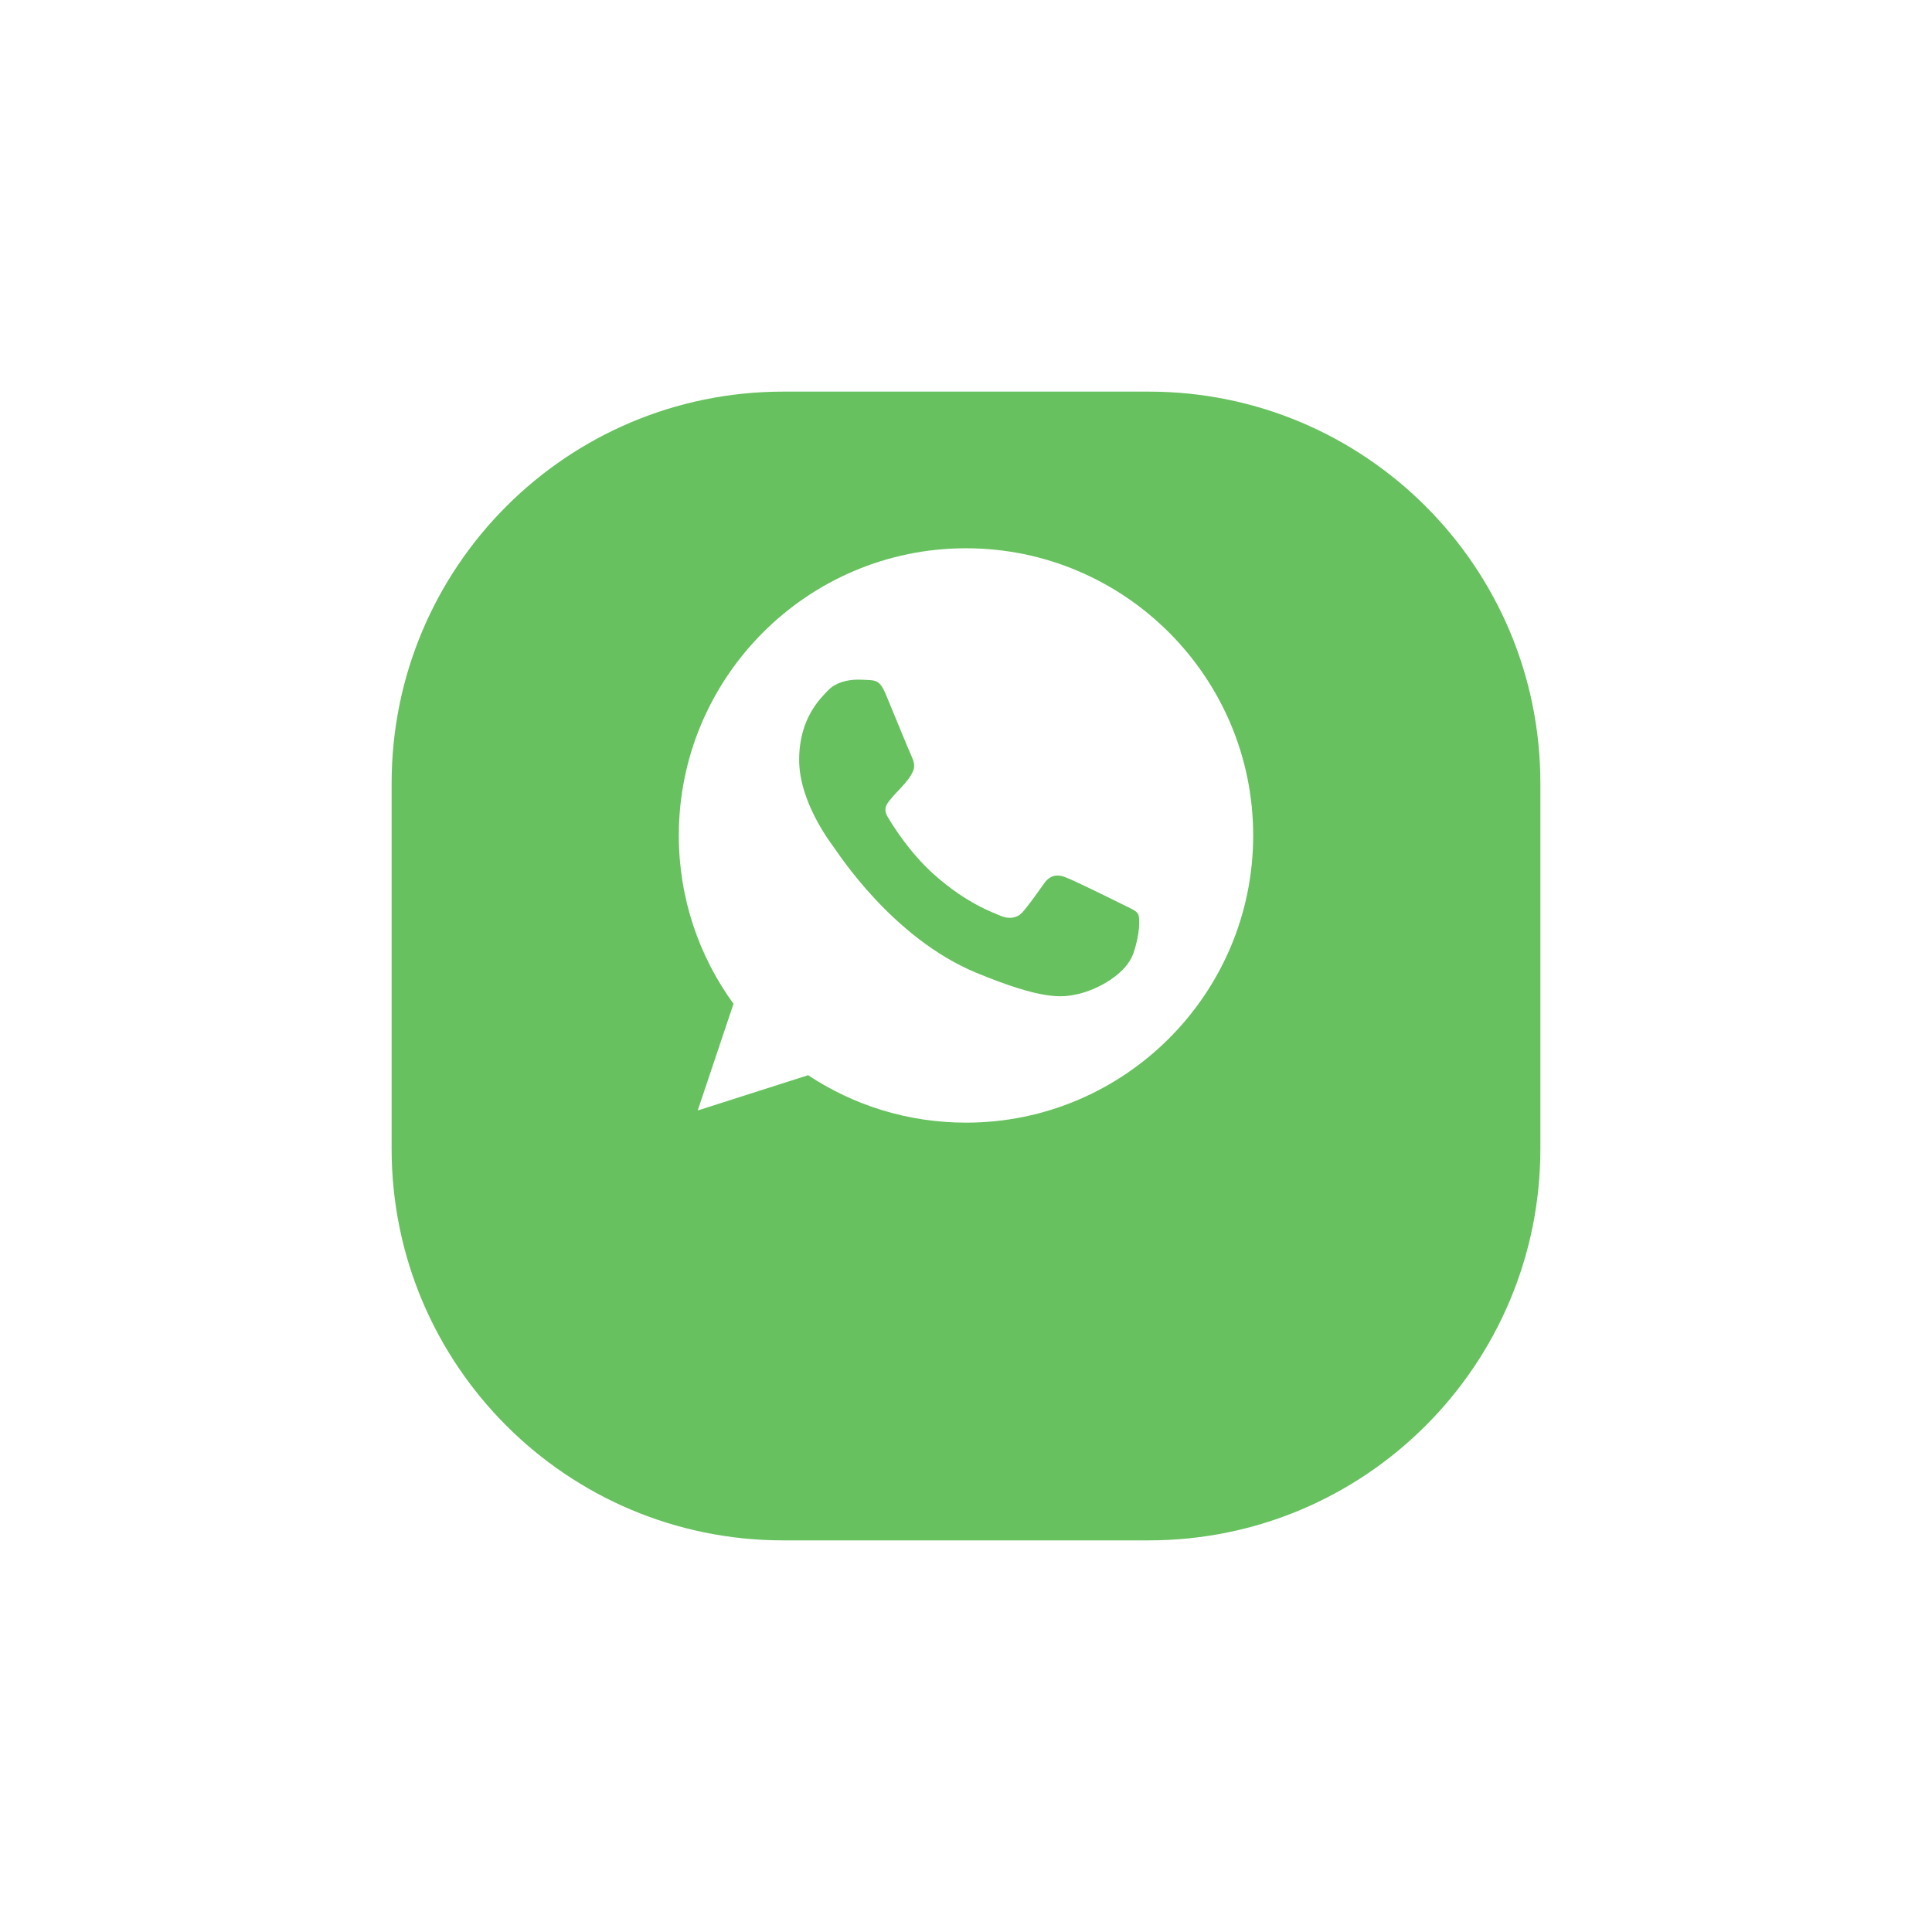
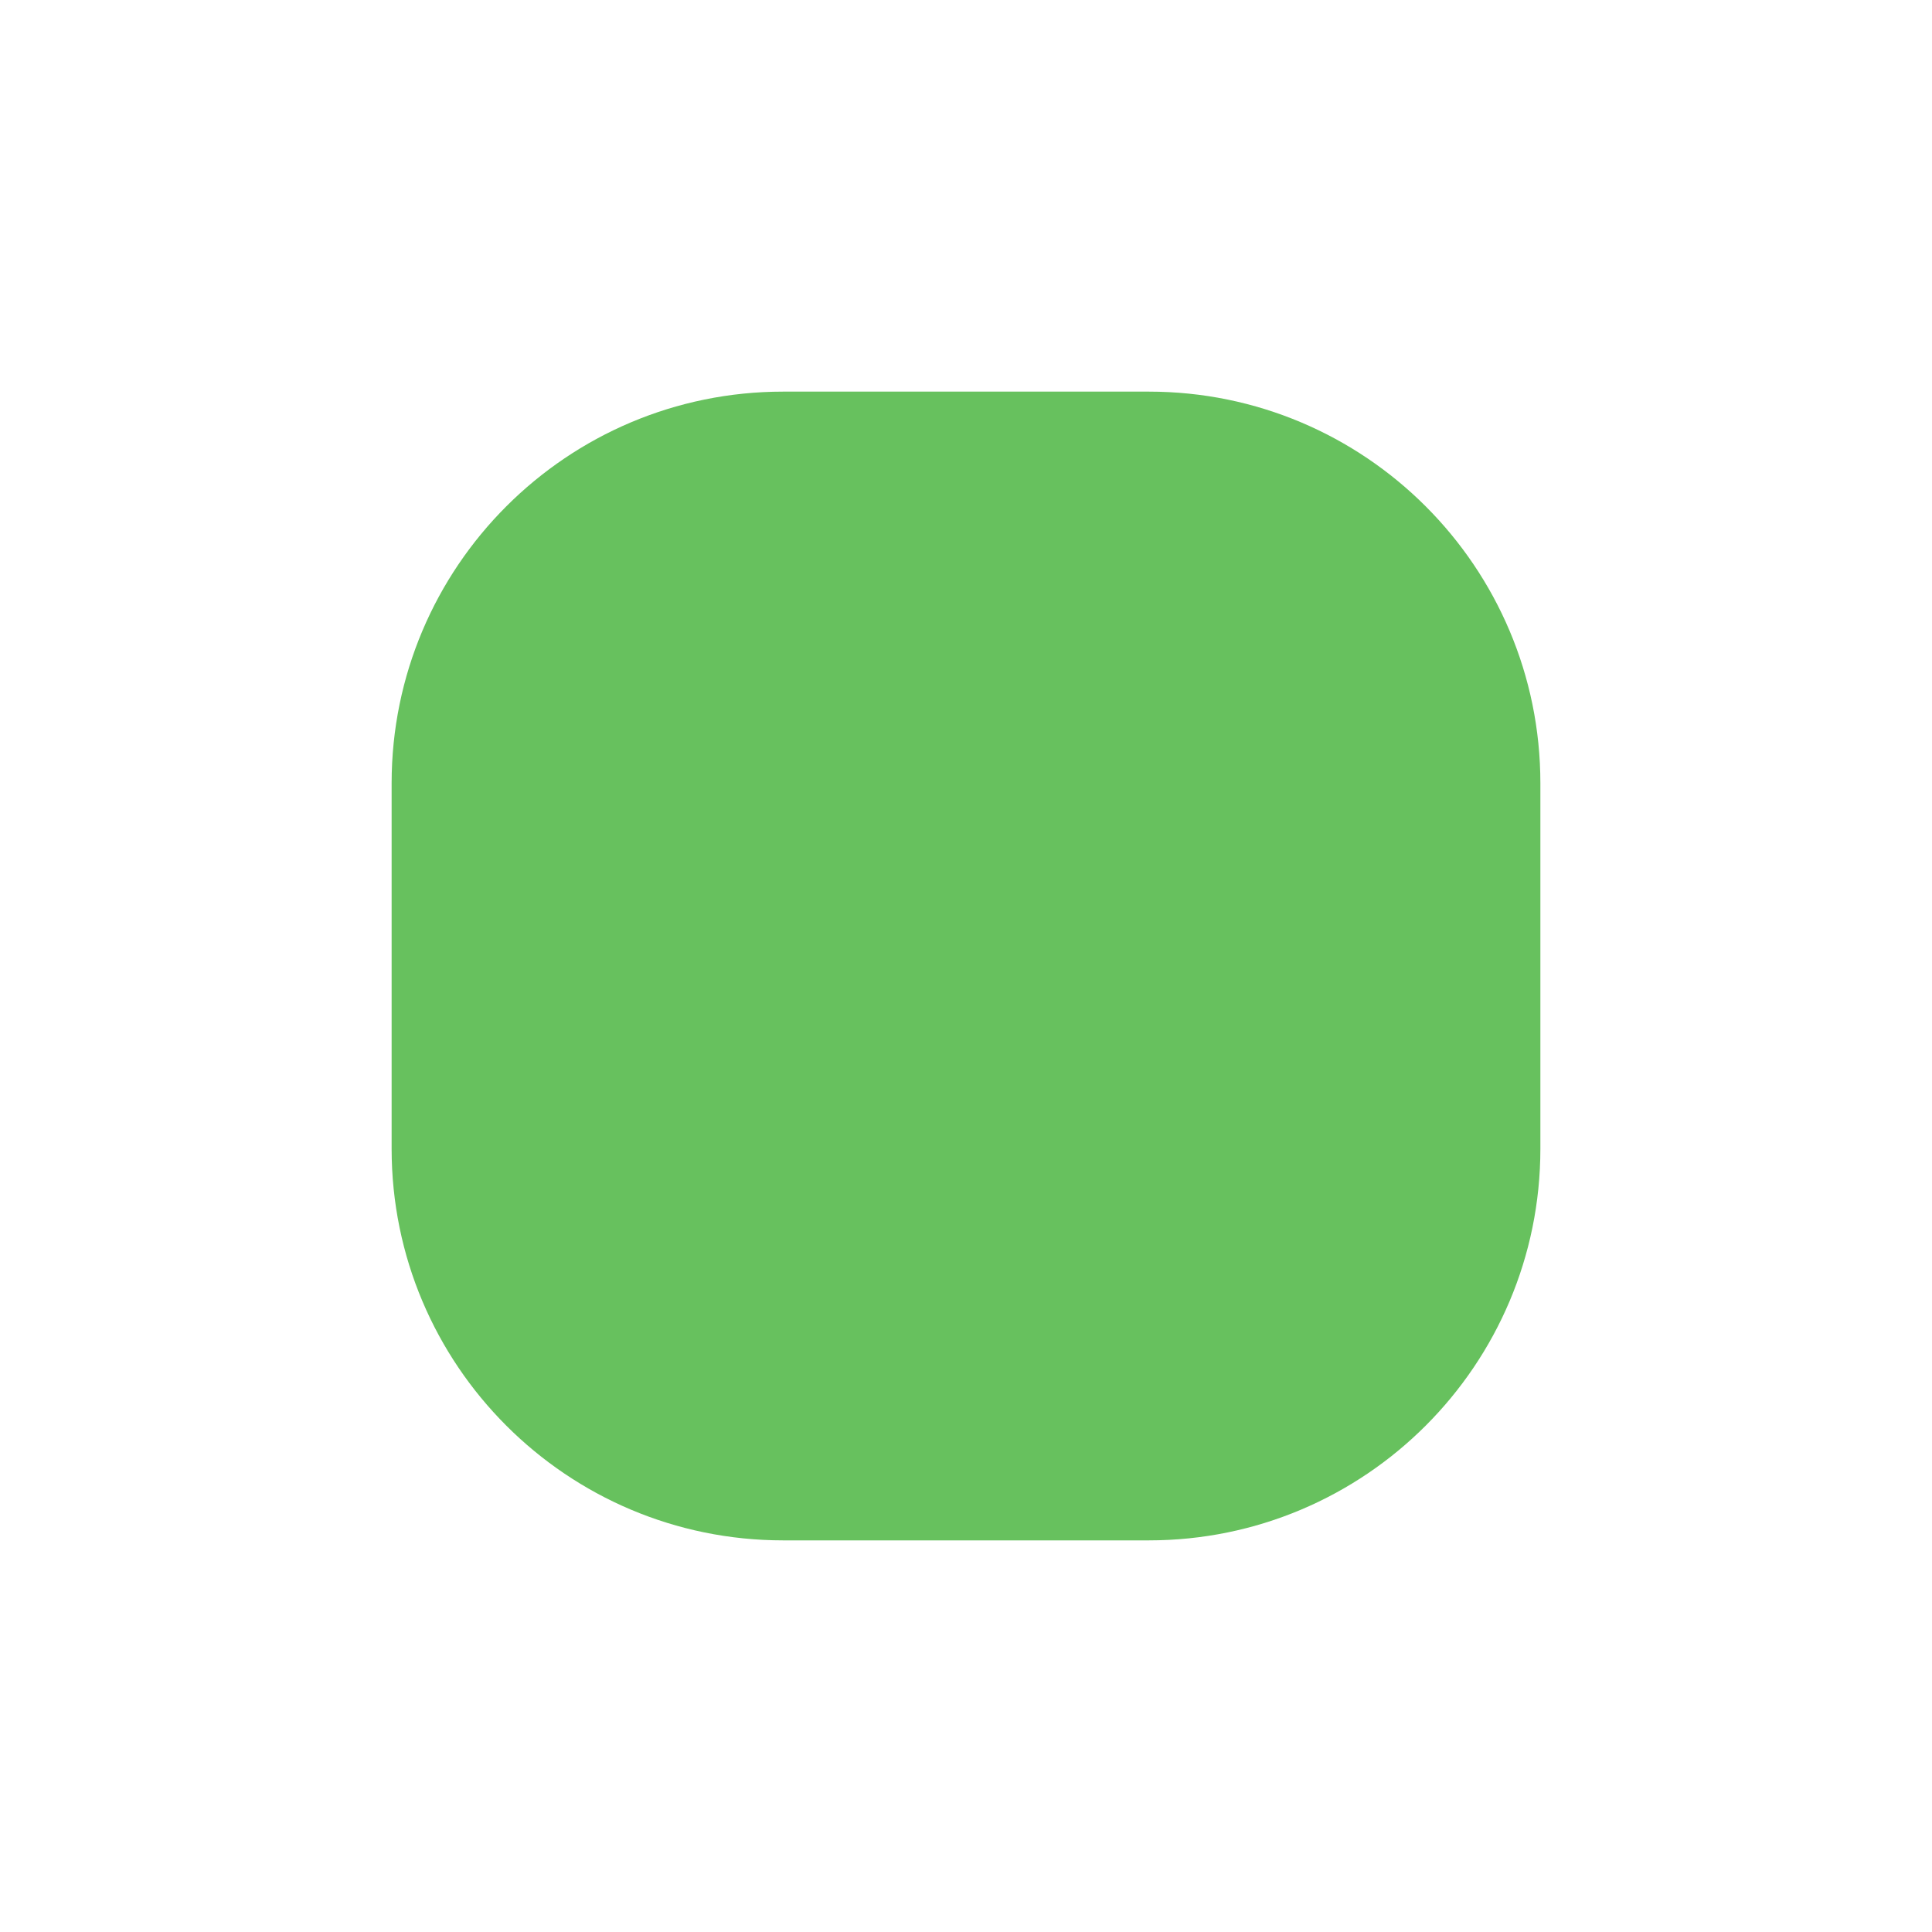
<svg xmlns="http://www.w3.org/2000/svg" width="74" height="74" viewBox="0 0 74 74" fill="none">
  <g filter="url(#filter0_d_101_192)">
    <path d="M15 25C15 16.716 21.716 10 30 10H44C52.284 10 59 16.716 59 25V39C59 47.284 52.284 54 44 54H30C21.716 54 15 47.284 15 39V25Z" fill="#67C15E" />
  </g>
  <g clip-path="url(#clip0_101_192)">
-     <path fill-rule="evenodd" clip-rule="evenodd" d="M36.997 21C30.933 21 26 25.934 26 32C26 34.406 26.776 36.636 28.095 38.447L26.724 42.534L30.952 41.183C32.691 42.334 34.766 43 37.003 43C43.067 43 48 38.066 48 32C48 25.934 43.067 21 37.003 21L36.997 21ZM33.926 26.587C33.713 26.077 33.551 26.057 33.228 26.044C33.118 26.038 32.995 26.031 32.859 26.031C32.439 26.031 31.999 26.154 31.734 26.426C31.411 26.756 30.609 27.525 30.609 29.103C30.609 30.681 31.76 32.207 31.915 32.421C32.077 32.634 34.159 35.919 37.391 37.258C39.919 38.305 40.669 38.208 41.244 38.085C42.085 37.904 43.139 37.283 43.404 36.533C43.669 35.783 43.669 35.143 43.591 35.007C43.513 34.871 43.3 34.794 42.977 34.632C42.654 34.47 41.083 33.694 40.785 33.591C40.494 33.481 40.216 33.52 39.997 33.83C39.686 34.264 39.382 34.703 39.137 34.968C38.943 35.175 38.626 35.201 38.361 35.091C38.005 34.943 37.01 34.593 35.781 33.5C34.831 32.653 34.184 31.599 33.997 31.282C33.809 30.959 33.978 30.771 34.126 30.597C34.288 30.396 34.443 30.254 34.605 30.067C34.766 29.879 34.857 29.782 34.96 29.562C35.07 29.349 34.992 29.129 34.915 28.967C34.837 28.805 34.191 27.227 33.926 26.587Z" fill="white" />
-   </g>
+     </g>
  <defs>
    <filter id="filter0_d_101_192" x="0" y="0" width="74" height="74" filterUnits="userSpaceOnUse" color-interpolation-filters="sRGB">
      <feFlood flood-opacity="0" result="BackgroundImageFix" />
      <feColorMatrix in="SourceAlpha" type="matrix" values="0 0 0 0 0 0 0 0 0 0 0 0 0 0 0 0 0 0 127 0" result="hardAlpha" />
      <feOffset dy="5" />
      <feGaussianBlur stdDeviation="7.5" />
      <feComposite in2="hardAlpha" operator="out" />
      <feColorMatrix type="matrix" values="0 0 0 0 0 0 0 0 0 0 0 0 0 0 0 0 0 0 0.1 0" />
      <feBlend mode="normal" in2="BackgroundImageFix" result="effect1_dropShadow_101_192" />
      <feBlend mode="normal" in="SourceGraphic" in2="effect1_dropShadow_101_192" result="shape" />
    </filter>
    <clipPath id="clip0_101_192">
-       <rect width="22" height="22" fill="white" transform="translate(26 21)" />
-     </clipPath>
+       </clipPath>
  </defs>
</svg>